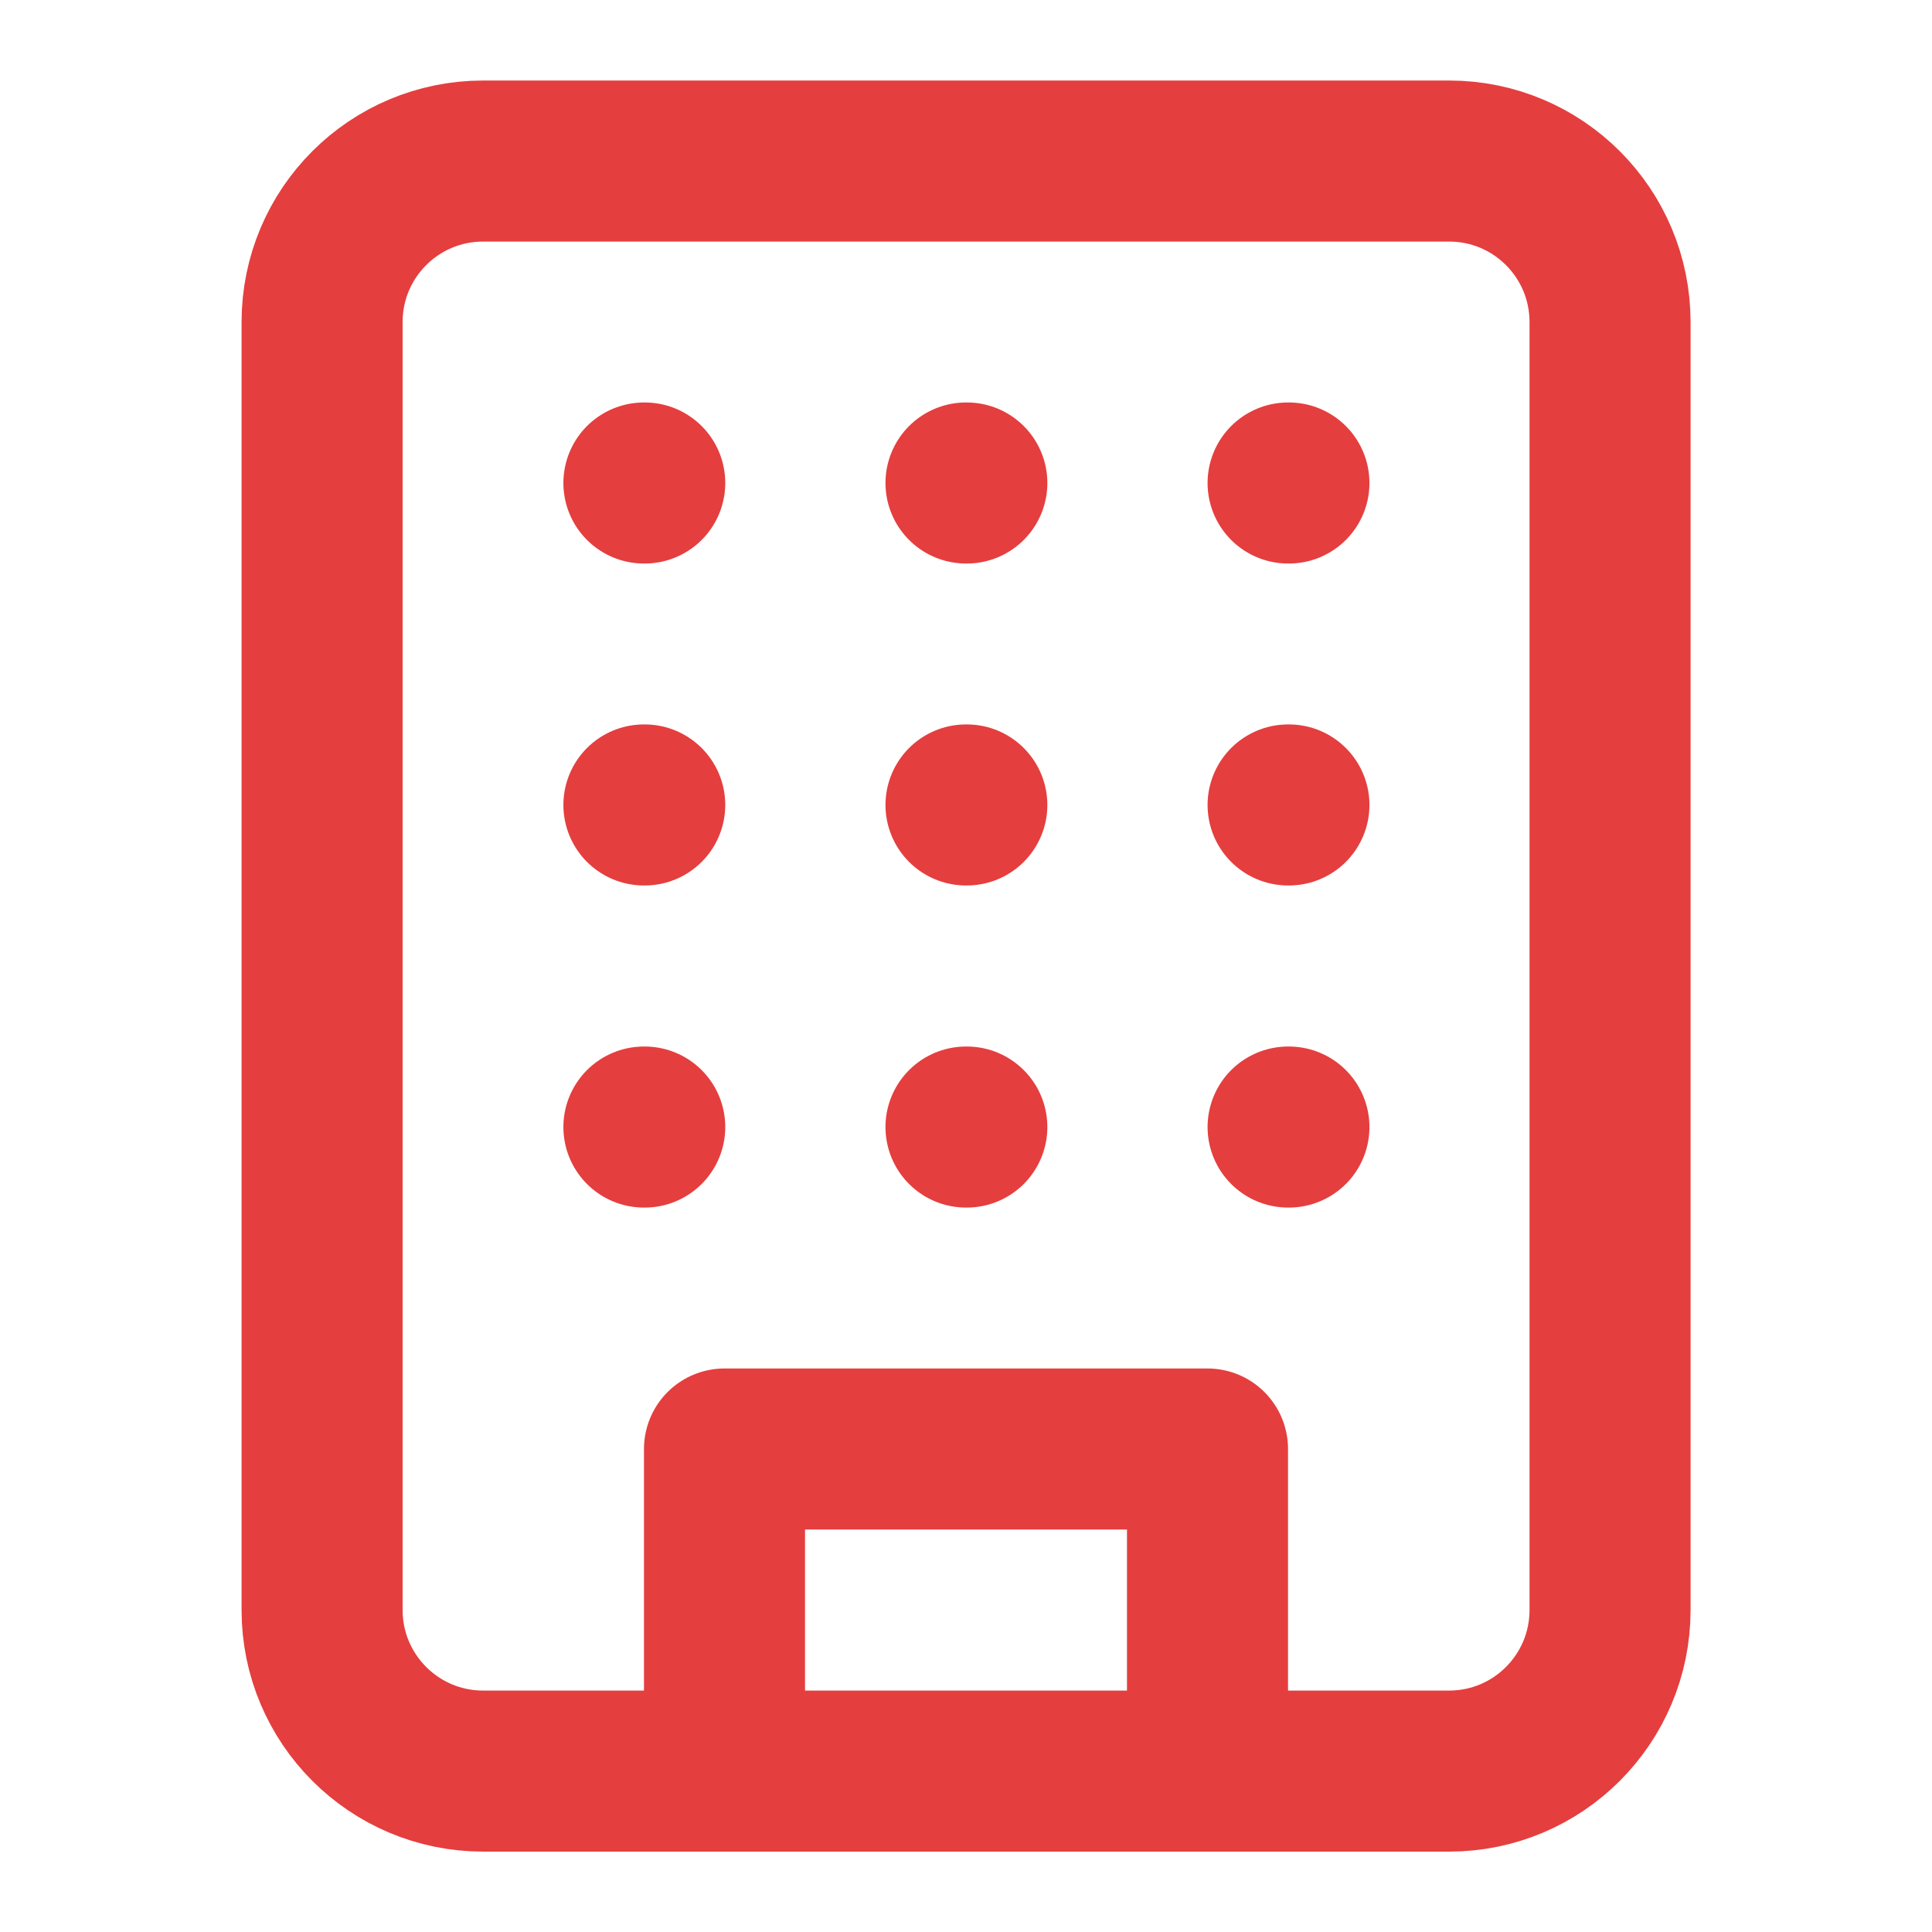
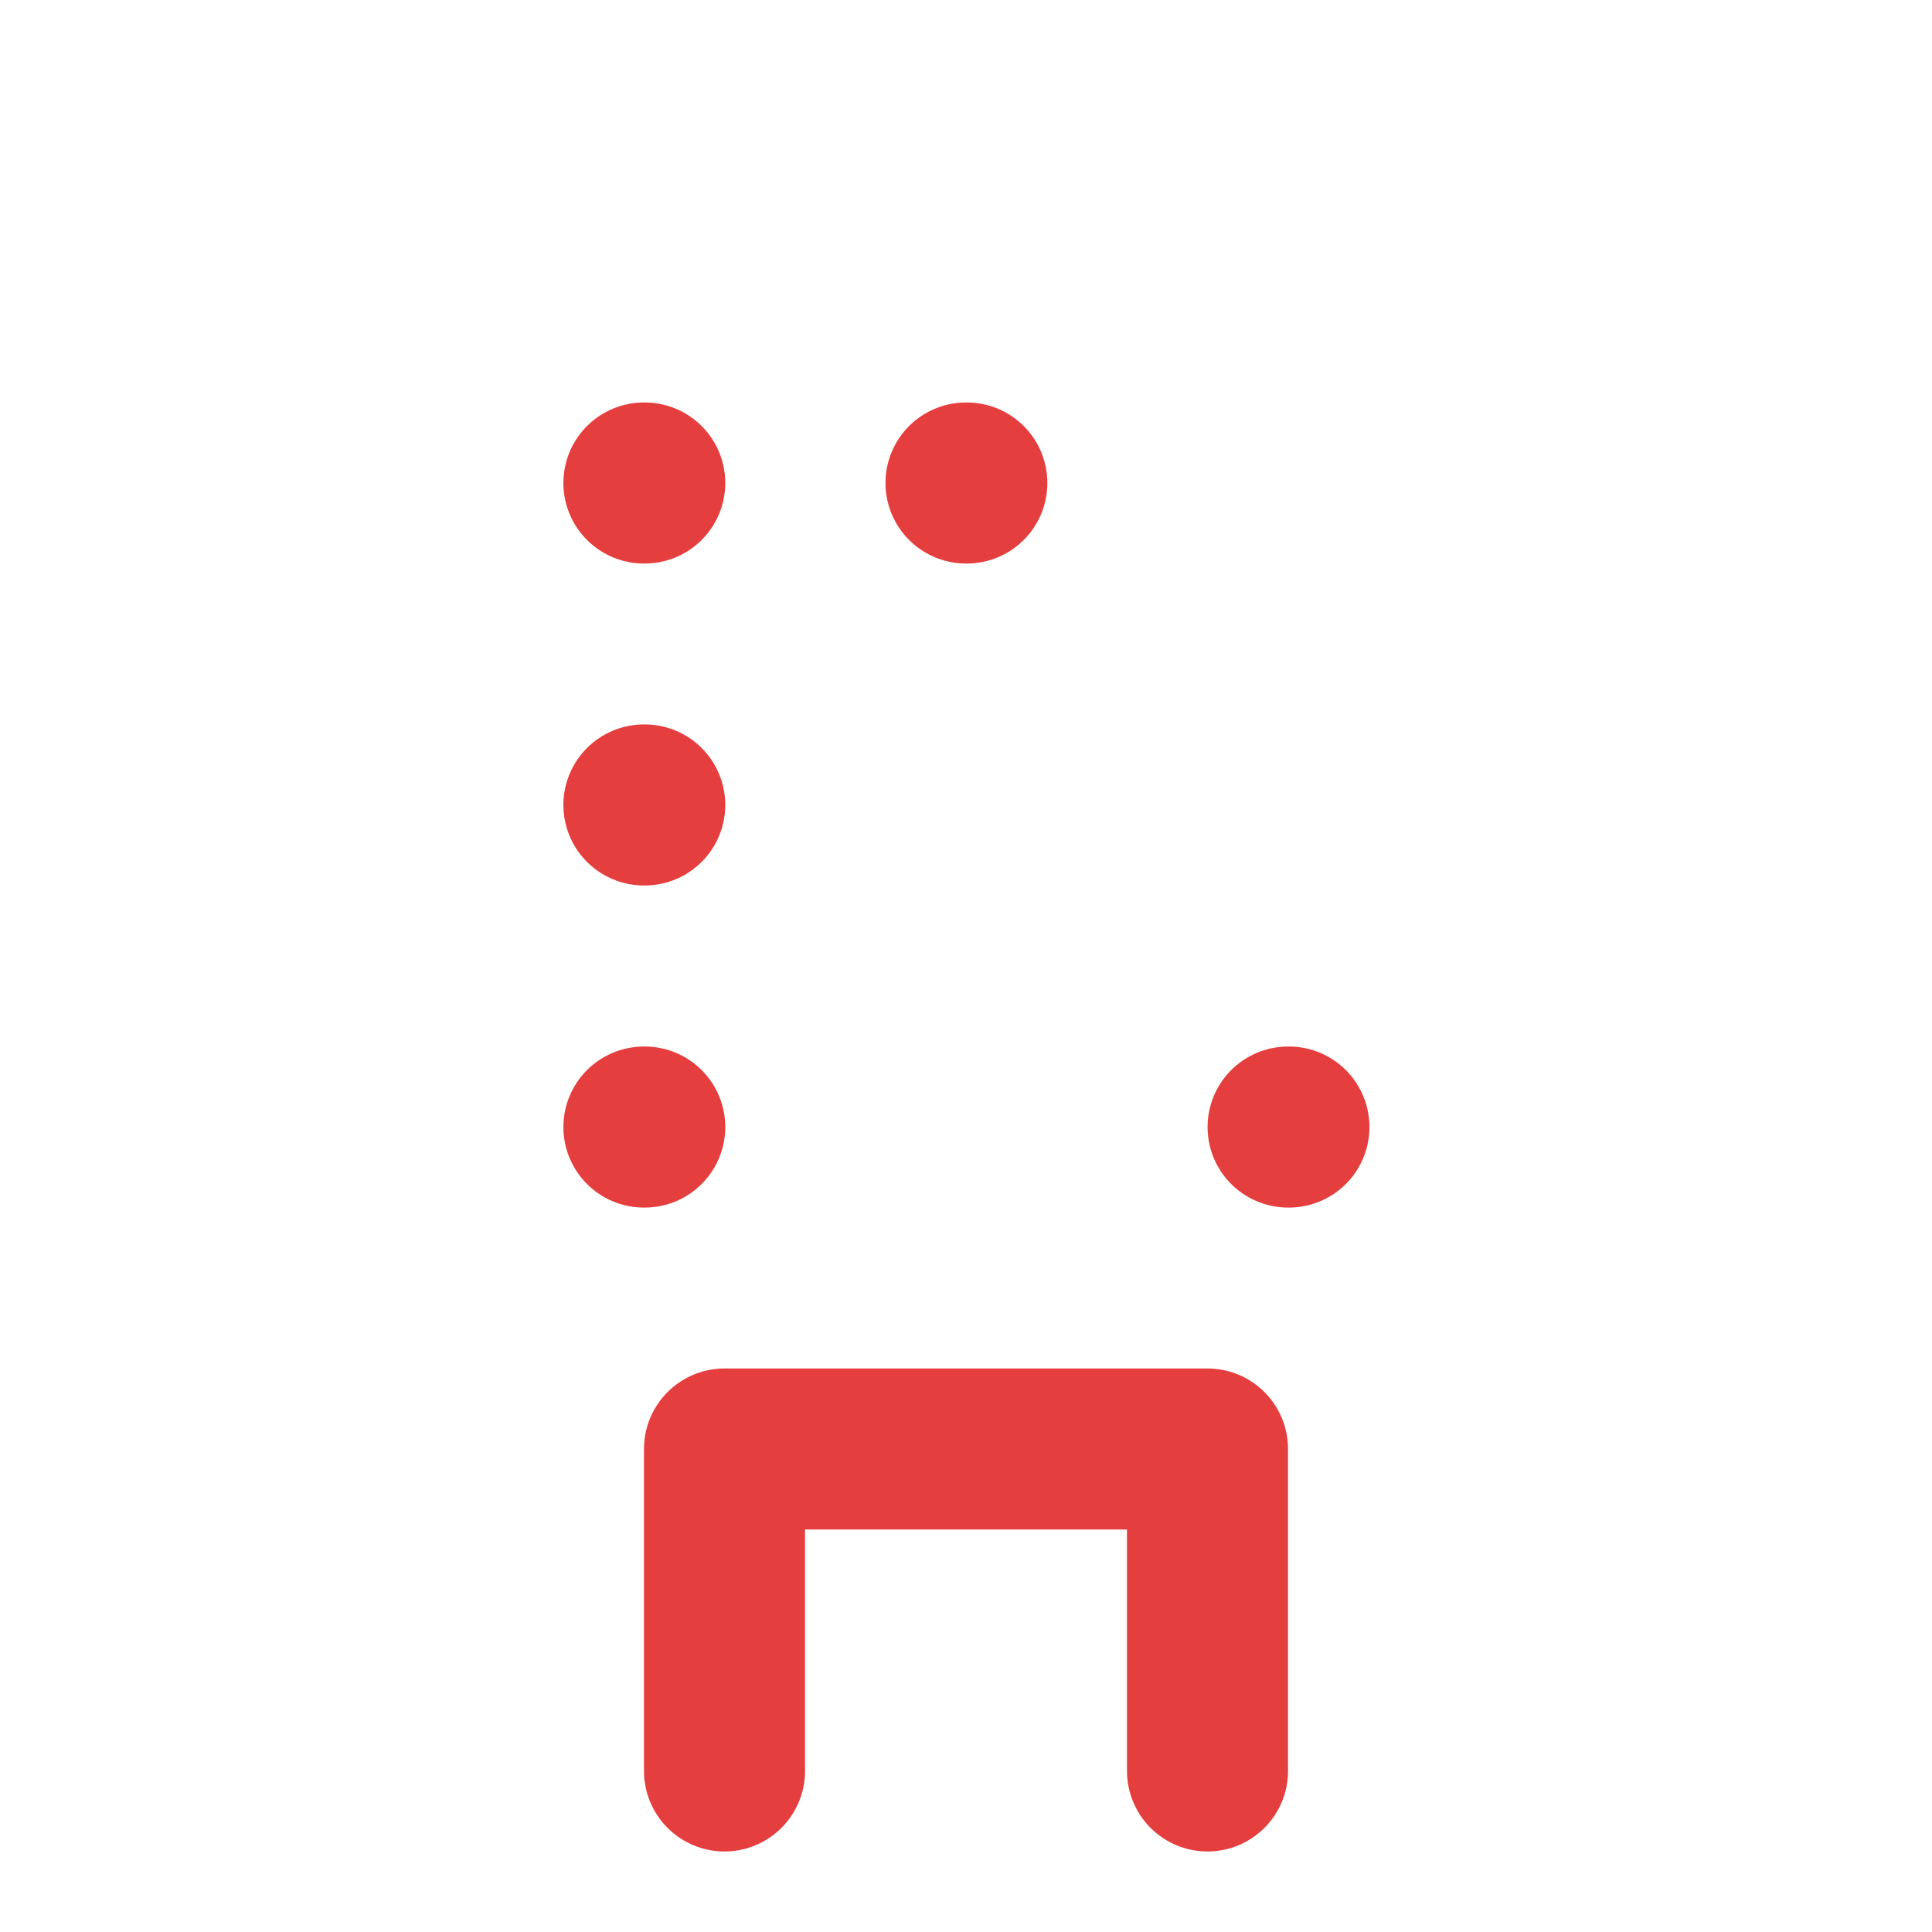
<svg xmlns="http://www.w3.org/2000/svg" width="14" height="14" viewBox="0 0 14 14" fill="none">
  <g clip-path="url(#clip0_135_7109)">
-     <path d="M10.501 1.167H3.501C2.856 1.167 2.334 1.689 2.334 2.334V11.667C2.334 12.311 2.856 12.834 3.501 12.834H10.501C11.145 12.834 11.667 12.311 11.667 11.667V2.334C11.667 1.689 11.145 1.167 10.501 1.167Z" stroke="#E53E3E" stroke-width="1.167" stroke-linecap="round" stroke-linejoin="round" />
    <path d="M5.25 12.833V10.5H8.75V12.833" stroke="#E53E3E" stroke-width="1.167" stroke-linecap="round" stroke-linejoin="round" />
    <path d="M4.666 3.5H4.672" stroke="#E53E3E" stroke-width="1.167" stroke-linecap="round" stroke-linejoin="round" />
-     <path d="M9.334 3.5H9.34" stroke="#E53E3E" stroke-width="1.167" stroke-linecap="round" stroke-linejoin="round" />
    <path d="M7 3.5H7.006" stroke="#E53E3E" stroke-width="1.167" stroke-linecap="round" stroke-linejoin="round" />
-     <path d="M7 5.833H7.006" stroke="#E53E3E" stroke-width="1.167" stroke-linecap="round" stroke-linejoin="round" />
-     <path d="M7 8.167H7.006" stroke="#E53E3E" stroke-width="1.167" stroke-linecap="round" stroke-linejoin="round" />
-     <path d="M9.334 5.833H9.34" stroke="#E53E3E" stroke-width="1.167" stroke-linecap="round" stroke-linejoin="round" />
    <path d="M9.334 8.167H9.34" stroke="#E53E3E" stroke-width="1.167" stroke-linecap="round" stroke-linejoin="round" />
    <path d="M4.666 5.833H4.672" stroke="#E53E3E" stroke-width="1.167" stroke-linecap="round" stroke-linejoin="round" />
    <path d="M4.666 8.167H4.672" stroke="#E53E3E" stroke-width="1.167" stroke-linecap="round" stroke-linejoin="round" />
  </g>
  <defs>
    <clipPath id="clip0_135_7109">
      <rect width="14" height="14" fill="white" />
    </clipPath>
  </defs>
</svg>